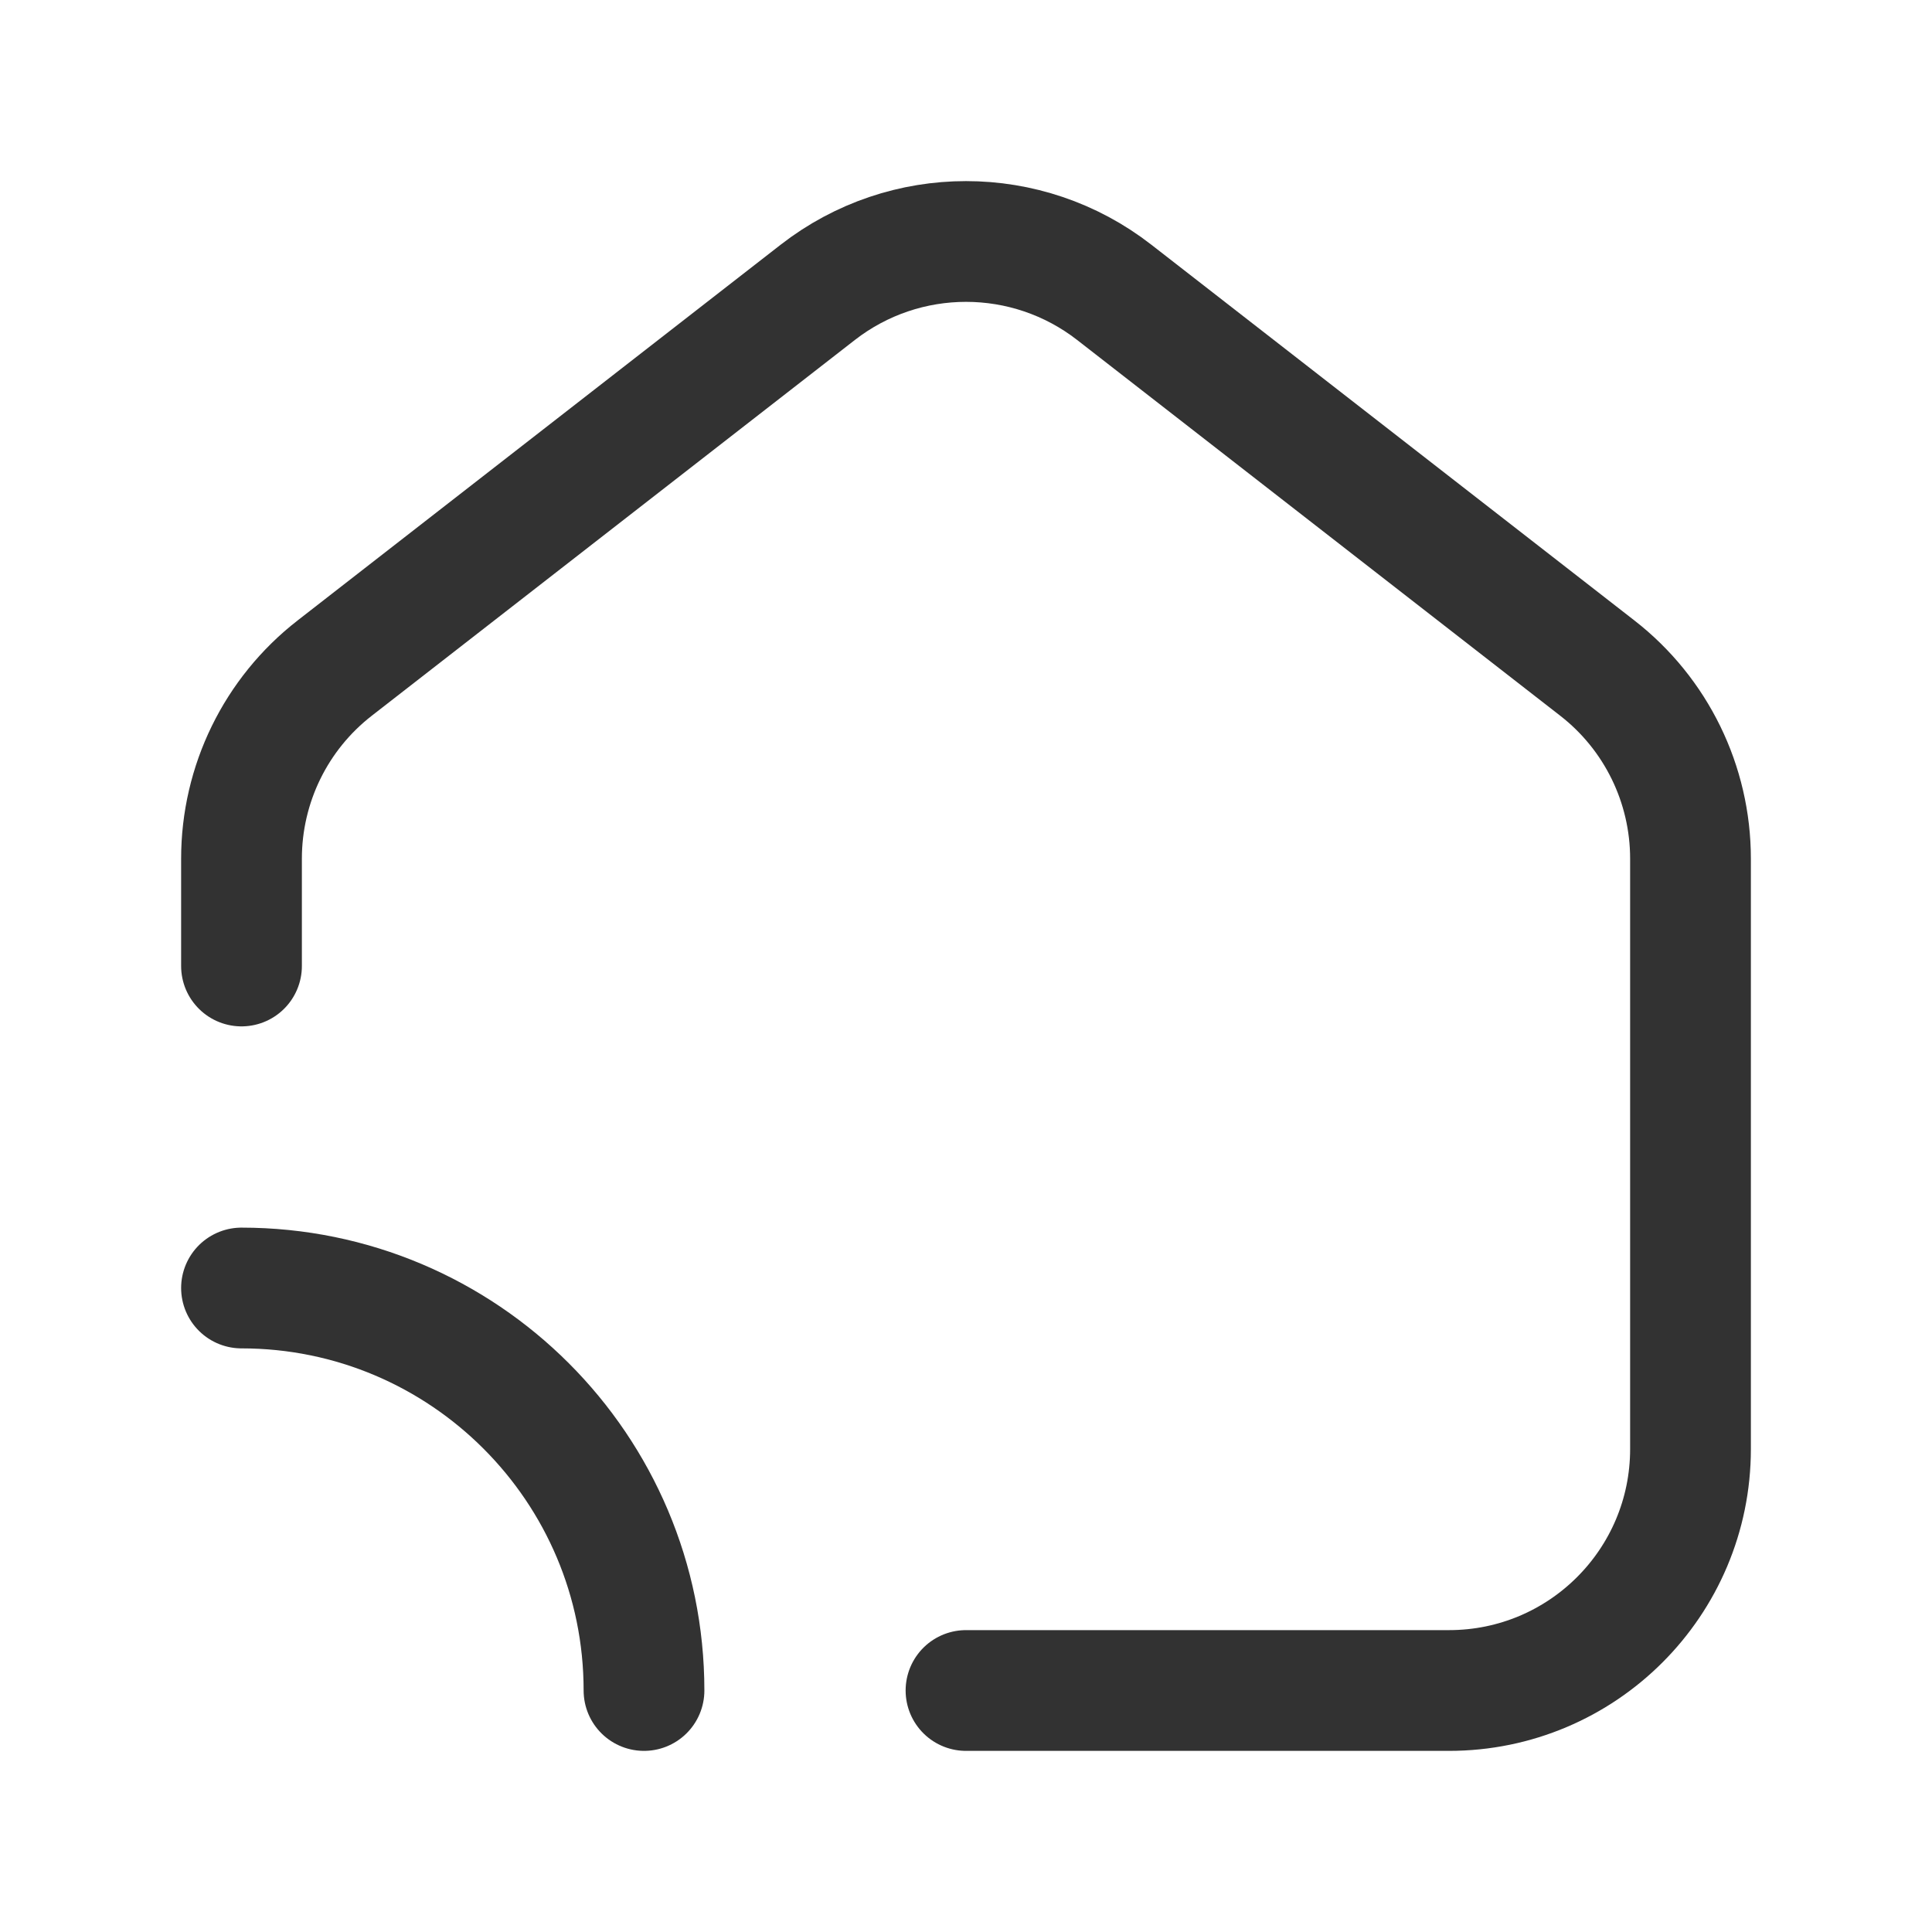
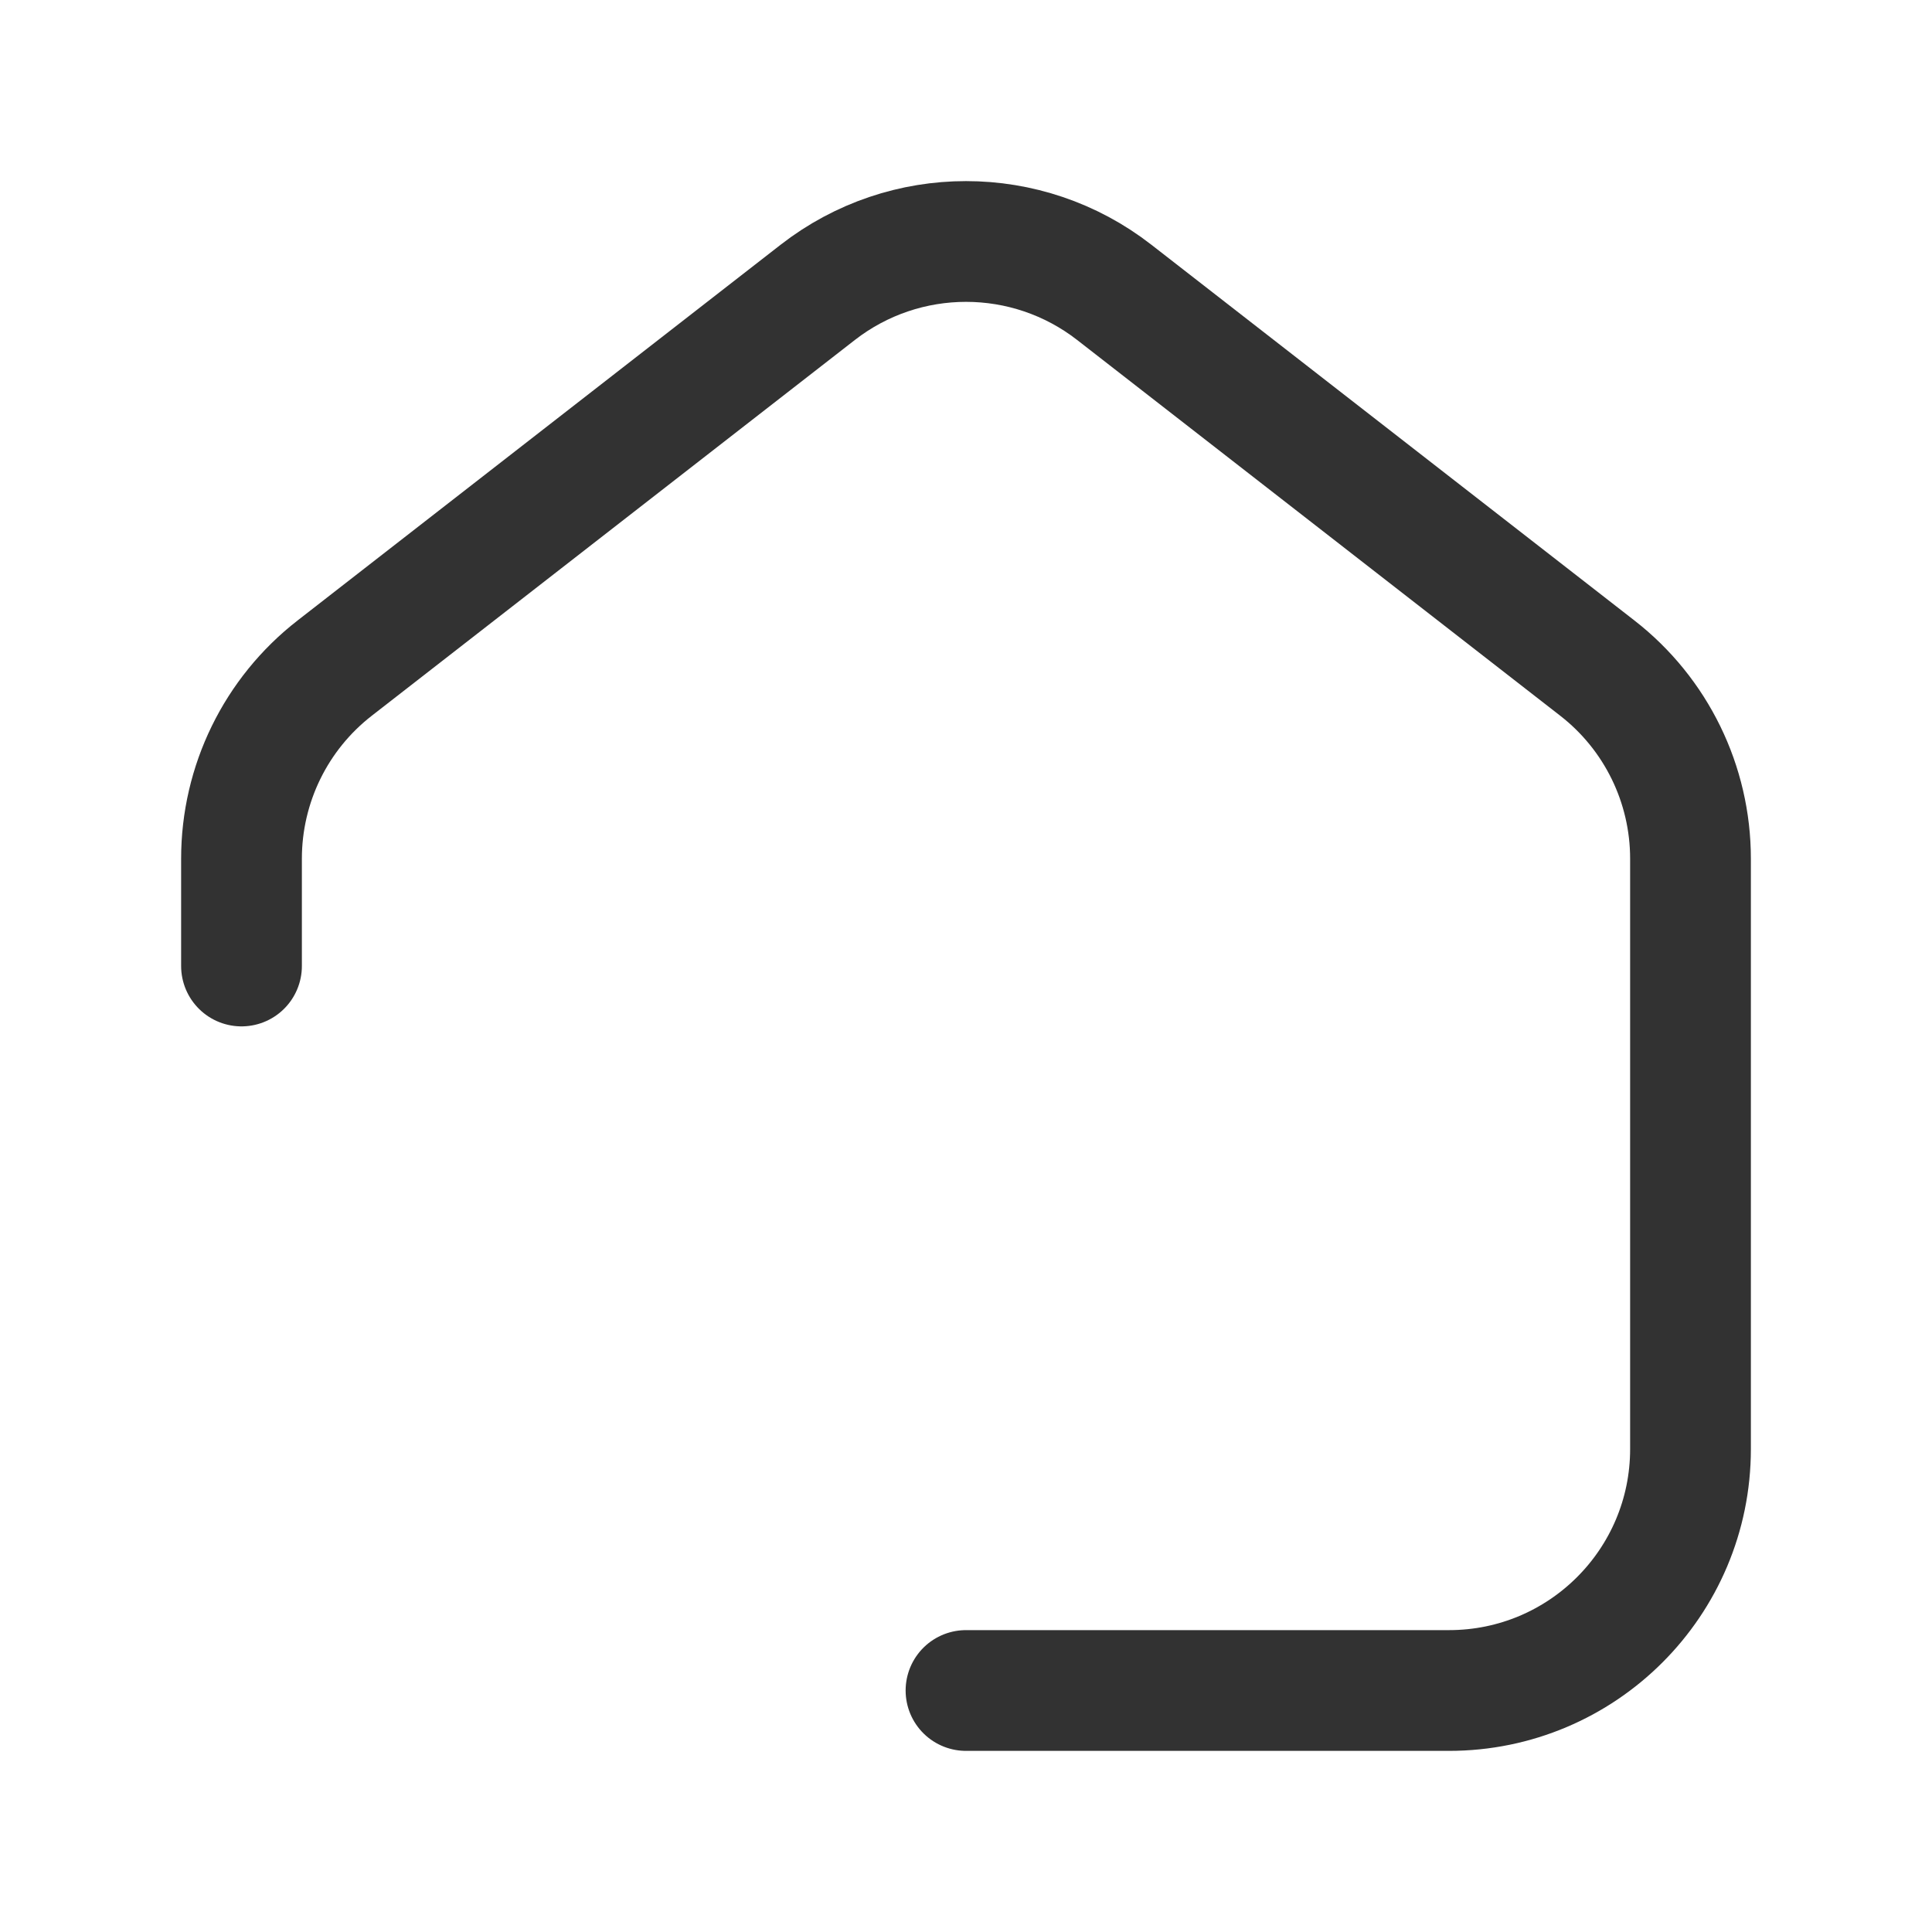
<svg xmlns="http://www.w3.org/2000/svg" fill="none" height="100%" overflow="visible" preserveAspectRatio="none" style="display: block;" viewBox="0 0 24 24" width="100%">
  <g id="Group">
    <g id="Group_2">
      <g id="Rectangle">
</g>
-       <path d="M8 21C8 18.239 5.761 16 3 16" id="Path" stroke="#323232" stroke-linecap="round" stroke-width="1.5" />
      <path d="M12 21H18C19.657 21 21 19.657 21 18V10.667C21 9.741 20.573 8.867 19.842 8.299L13.842 3.632C12.759 2.789 11.242 2.789 10.158 3.632L4.158 8.299C3.427 8.867 3 9.741 3 10.667V12" id="Path_2" stroke="#323232" stroke-linecap="round" stroke-width="1.5" />
    </g>
  </g>
</svg>